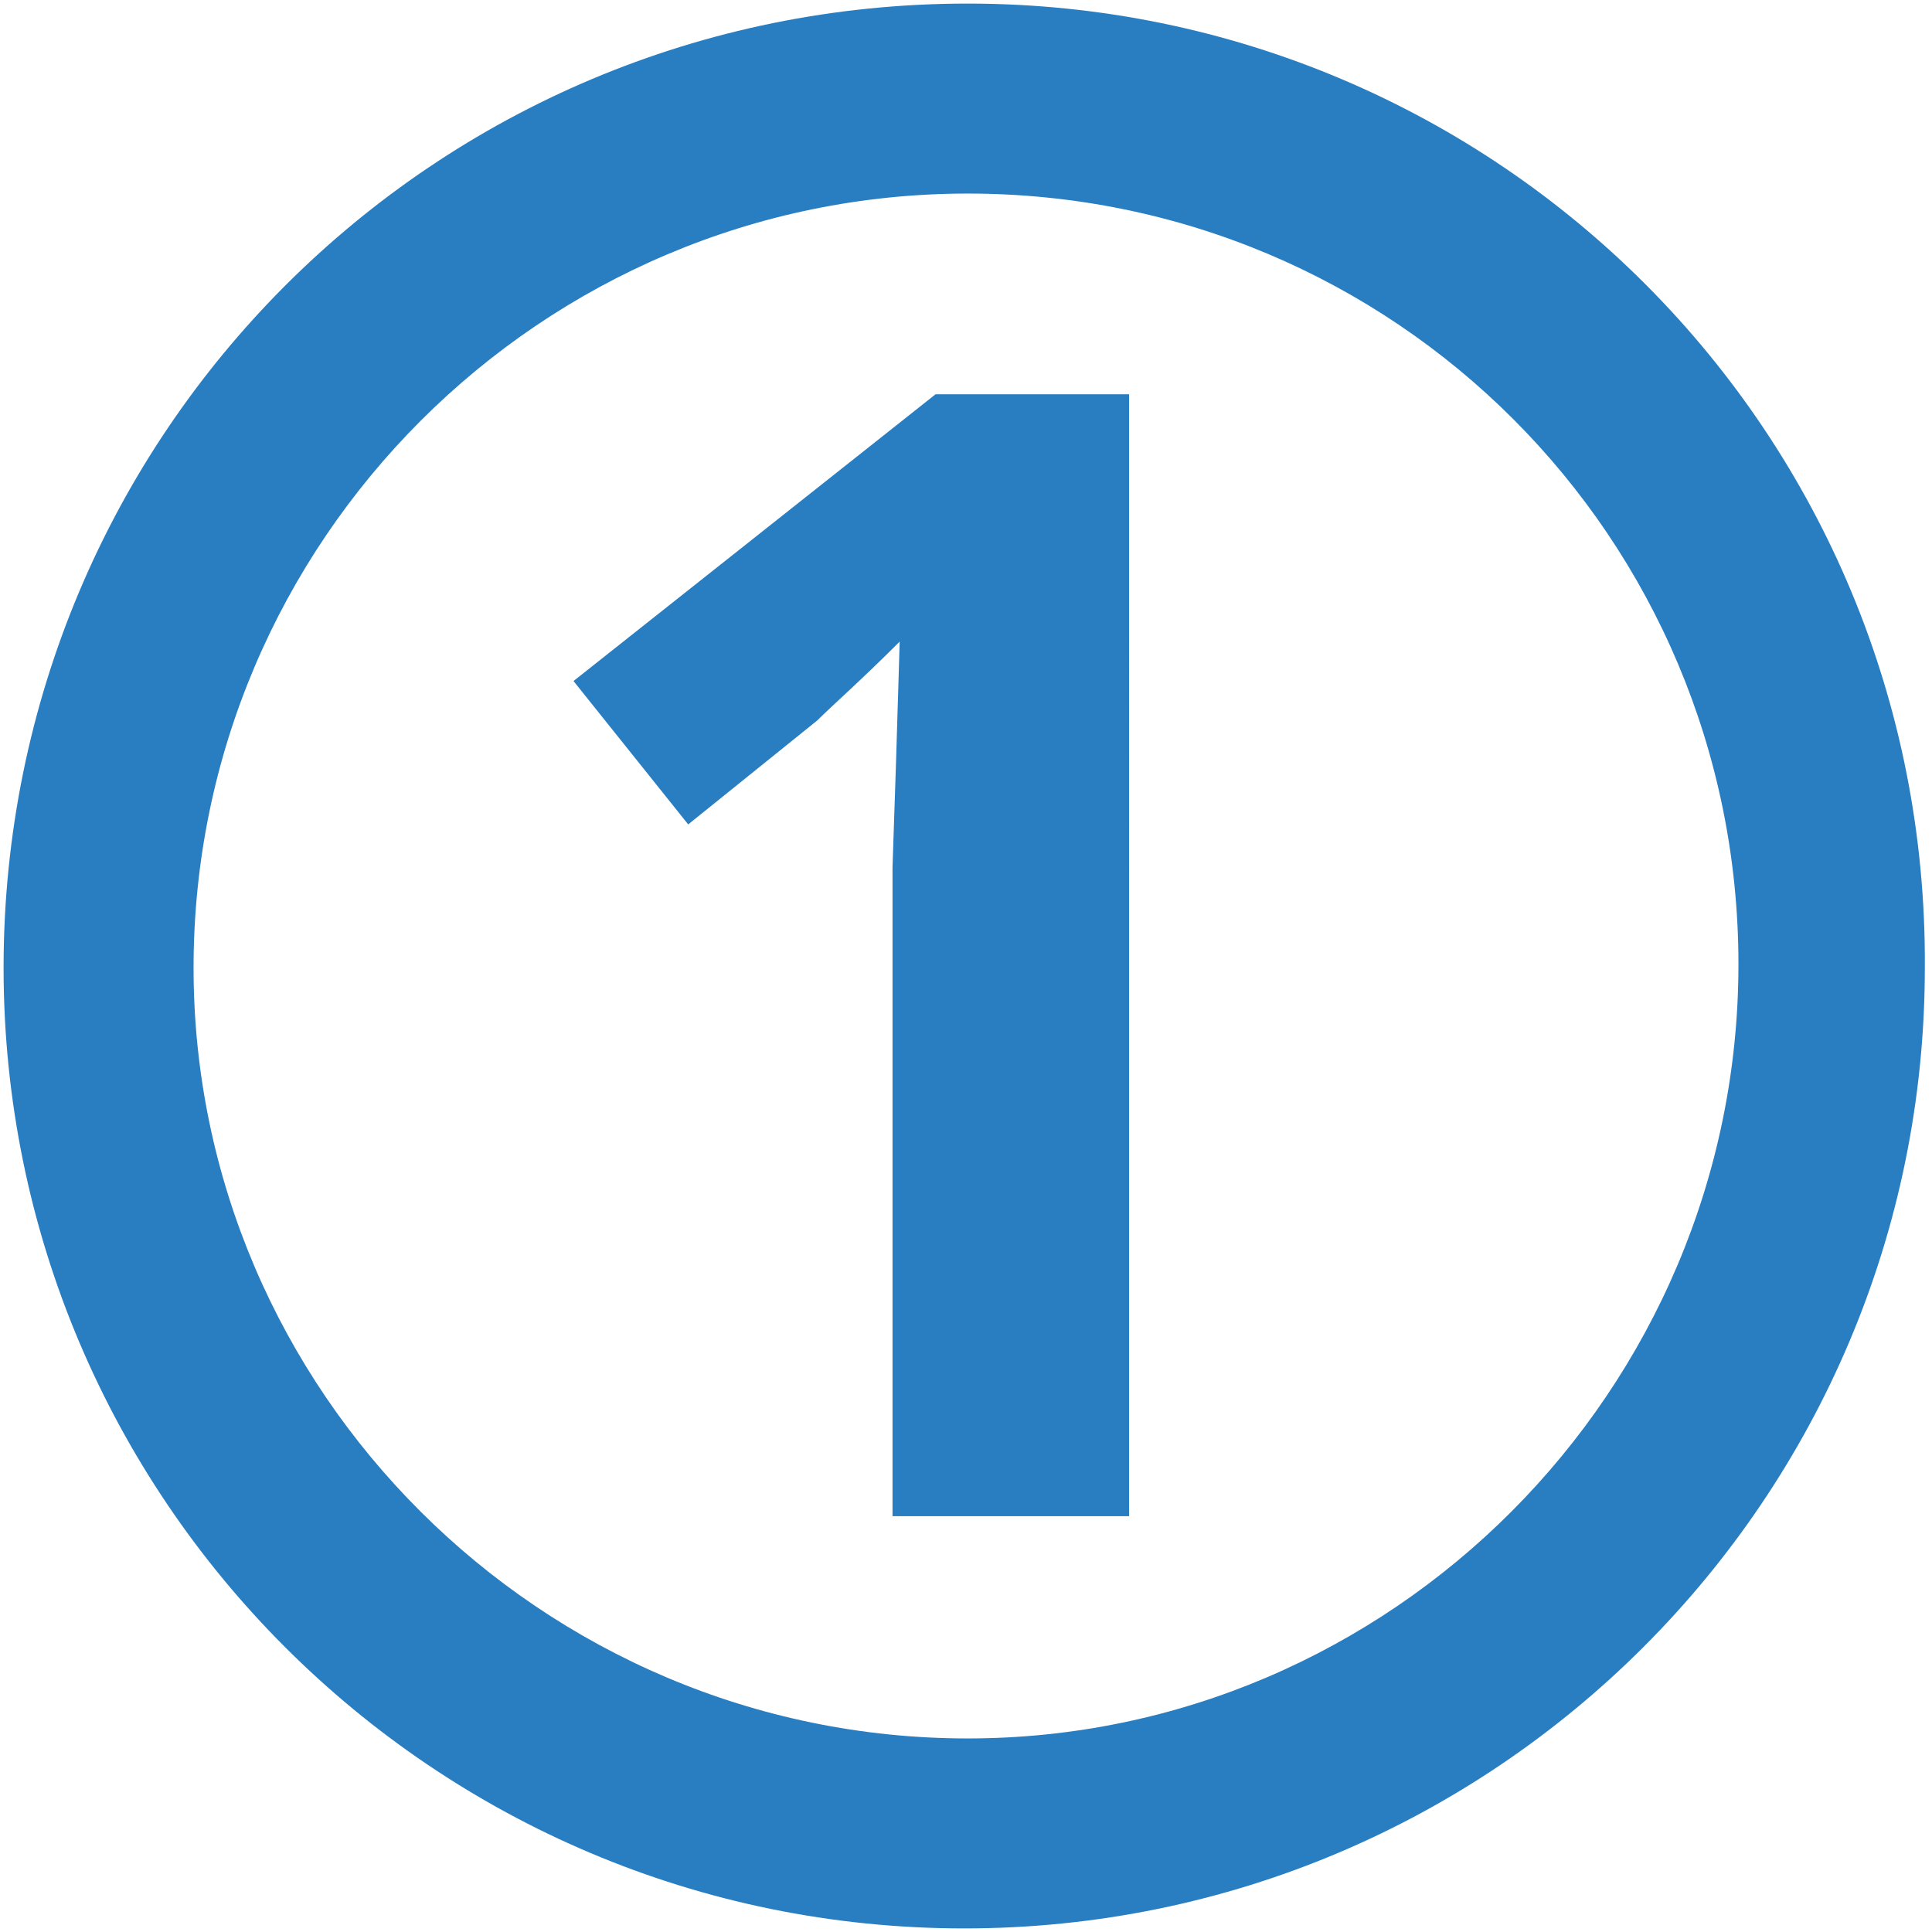
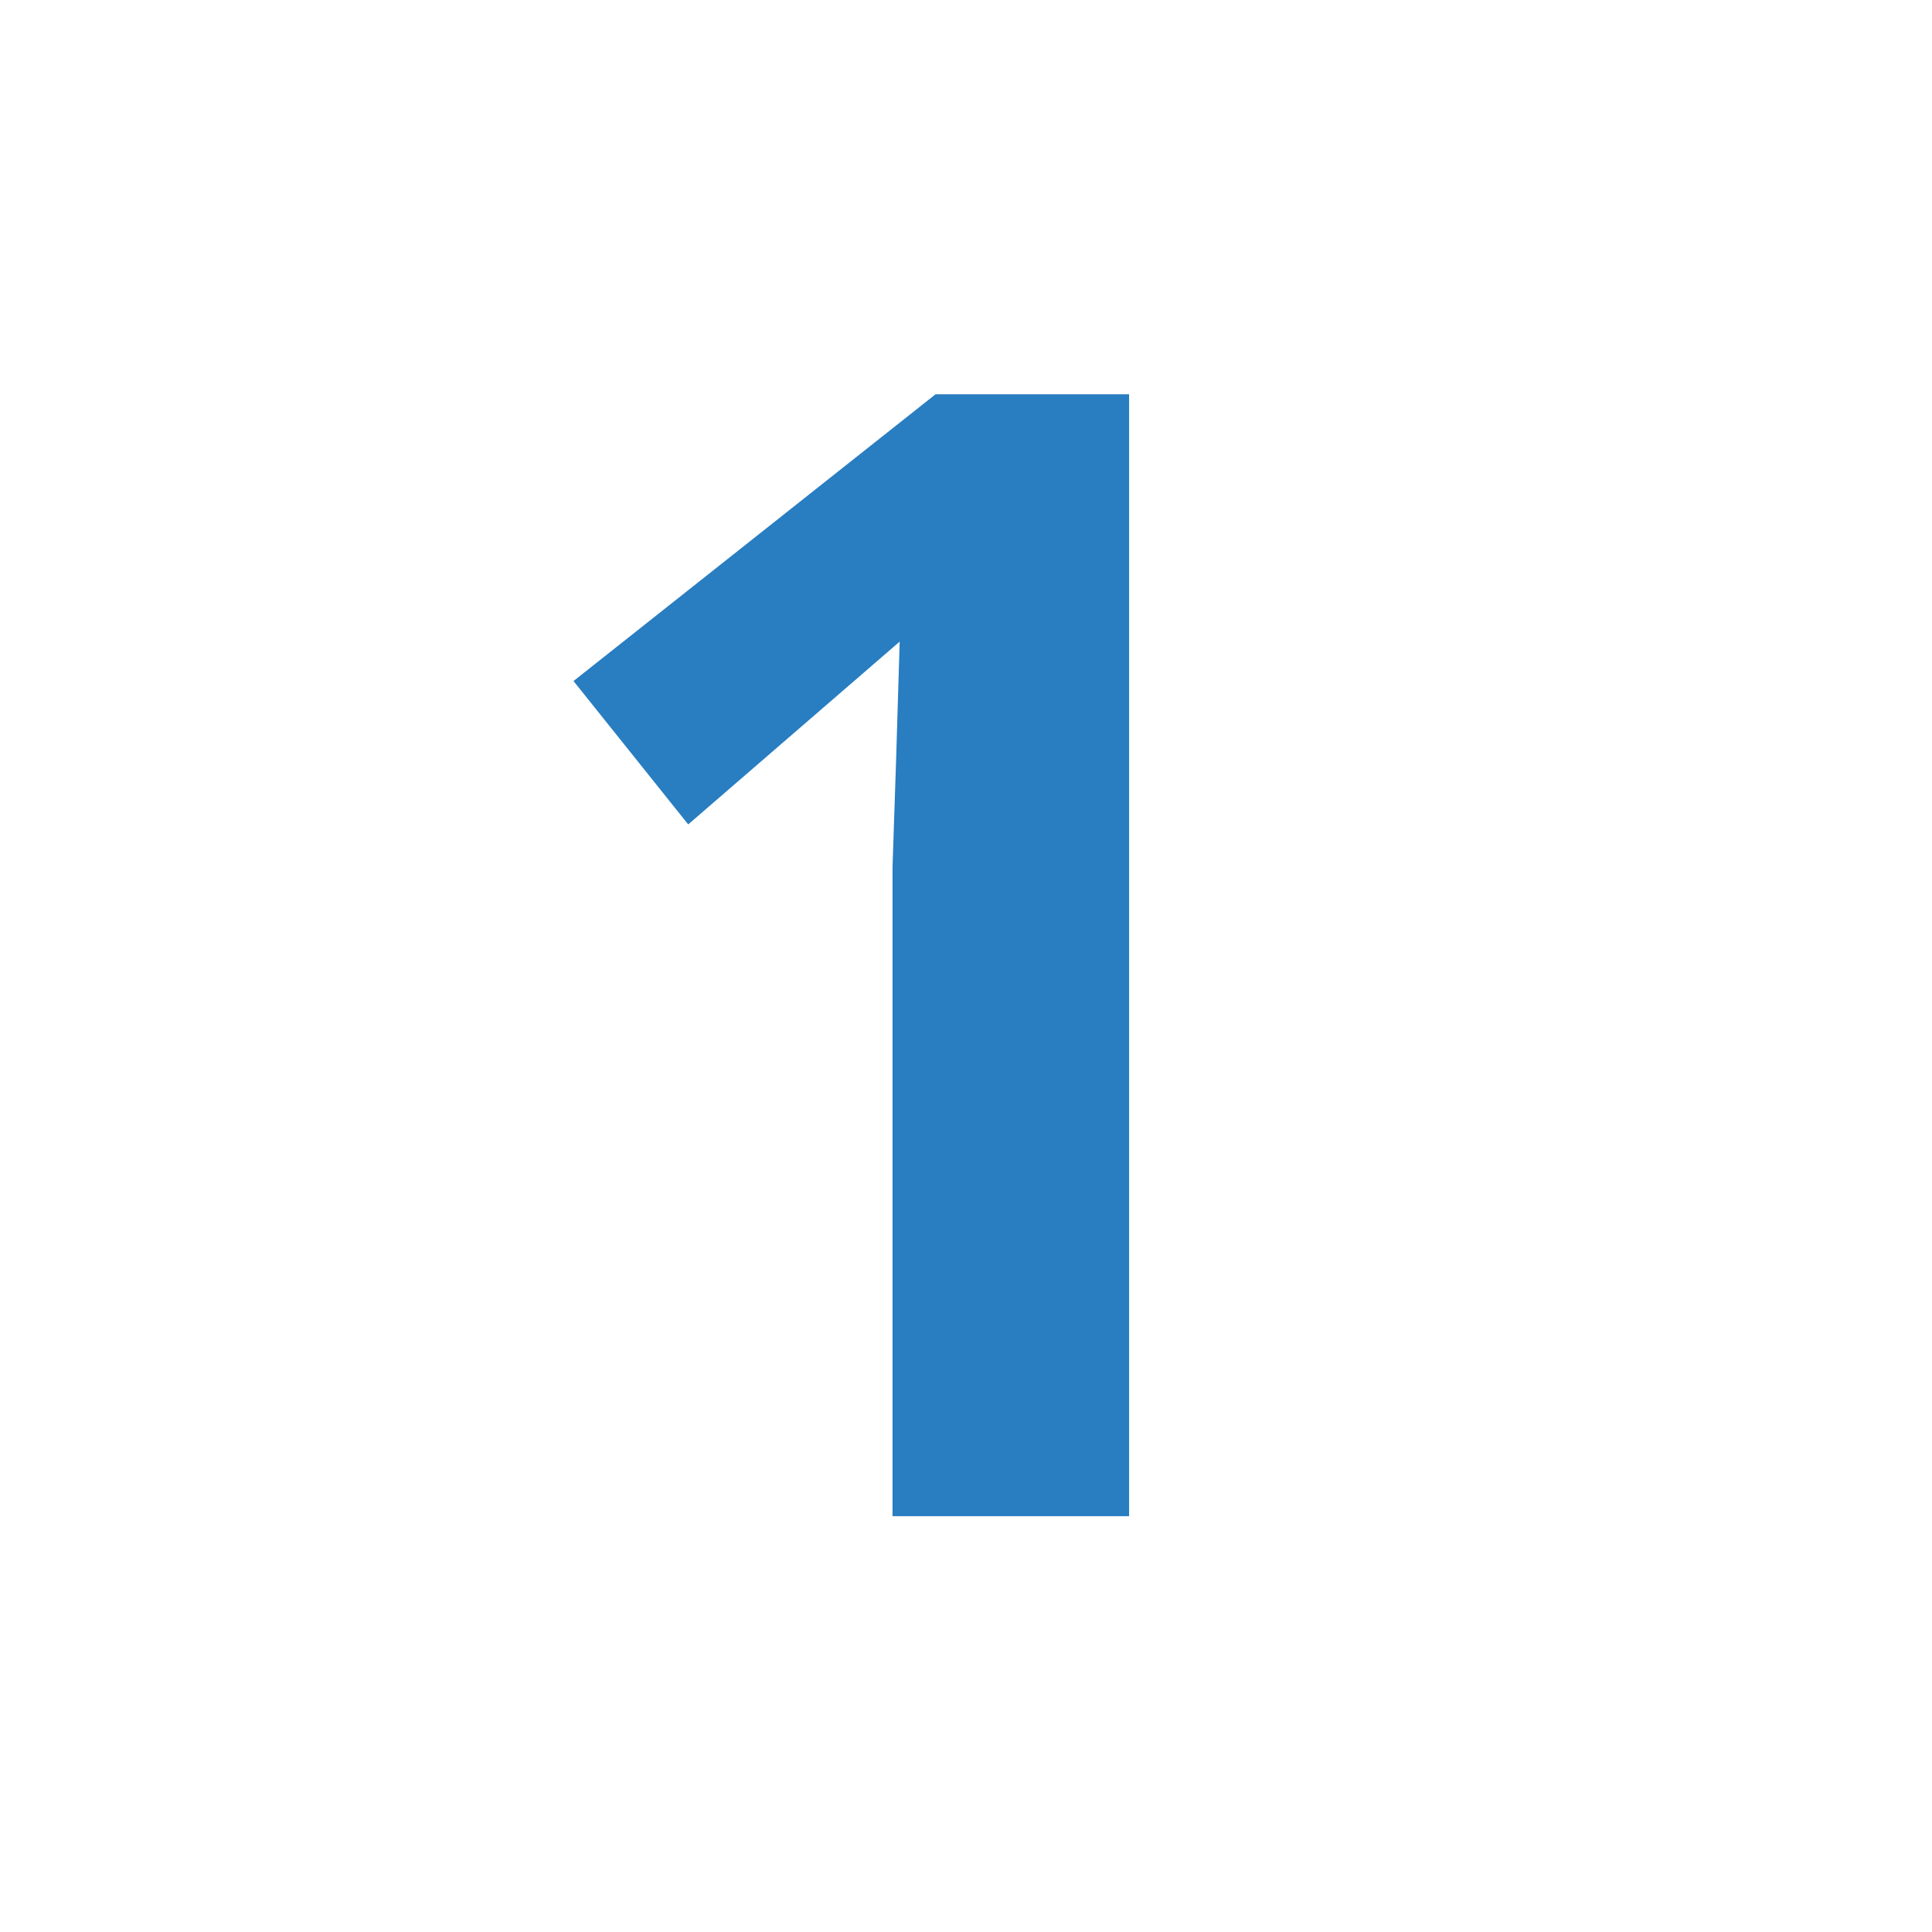
<svg xmlns="http://www.w3.org/2000/svg" version="1.1" id="Layer_1" x="0px" y="0px" viewBox="0 0 53.9 53.9" style="enable-background:new 0 0 53.9 53.9;" xml:space="preserve">
  <style type="text/css">
	.st0{fill:#297dc1;}
</style>
-   <path class="st0" d="M27,0.1C12.1,0.1,0.1,12.1,0.1,27c0,14.8,12,26.8,26.8,26.8c14.8,0,26.8-12,26.8-26.8  C53.8,12.1,41.8,0.1,27,0.1z M27,48.5C15.1,48.5,5.4,38.8,5.4,27C5.4,15.1,15.1,5.4,27,5.4c11.9,0,21.5,9.6,21.5,21.5  C48.5,38.8,38.8,48.5,27,48.5z" />
  <g>
-     <path class="st0" d="M31.5,42.3h-6.6V24.2l0.1-3l0.1-3.3c-1.1,1.1-1.9,1.8-2.3,2.2L19.2,23l-3.2-4l10.1-8h5.4V42.3z" />
+     <path class="st0" d="M31.5,42.3h-6.6V24.2l0.1-3l0.1-3.3L19.2,23l-3.2-4l10.1-8h5.4V42.3z" />
  </g>
</svg>